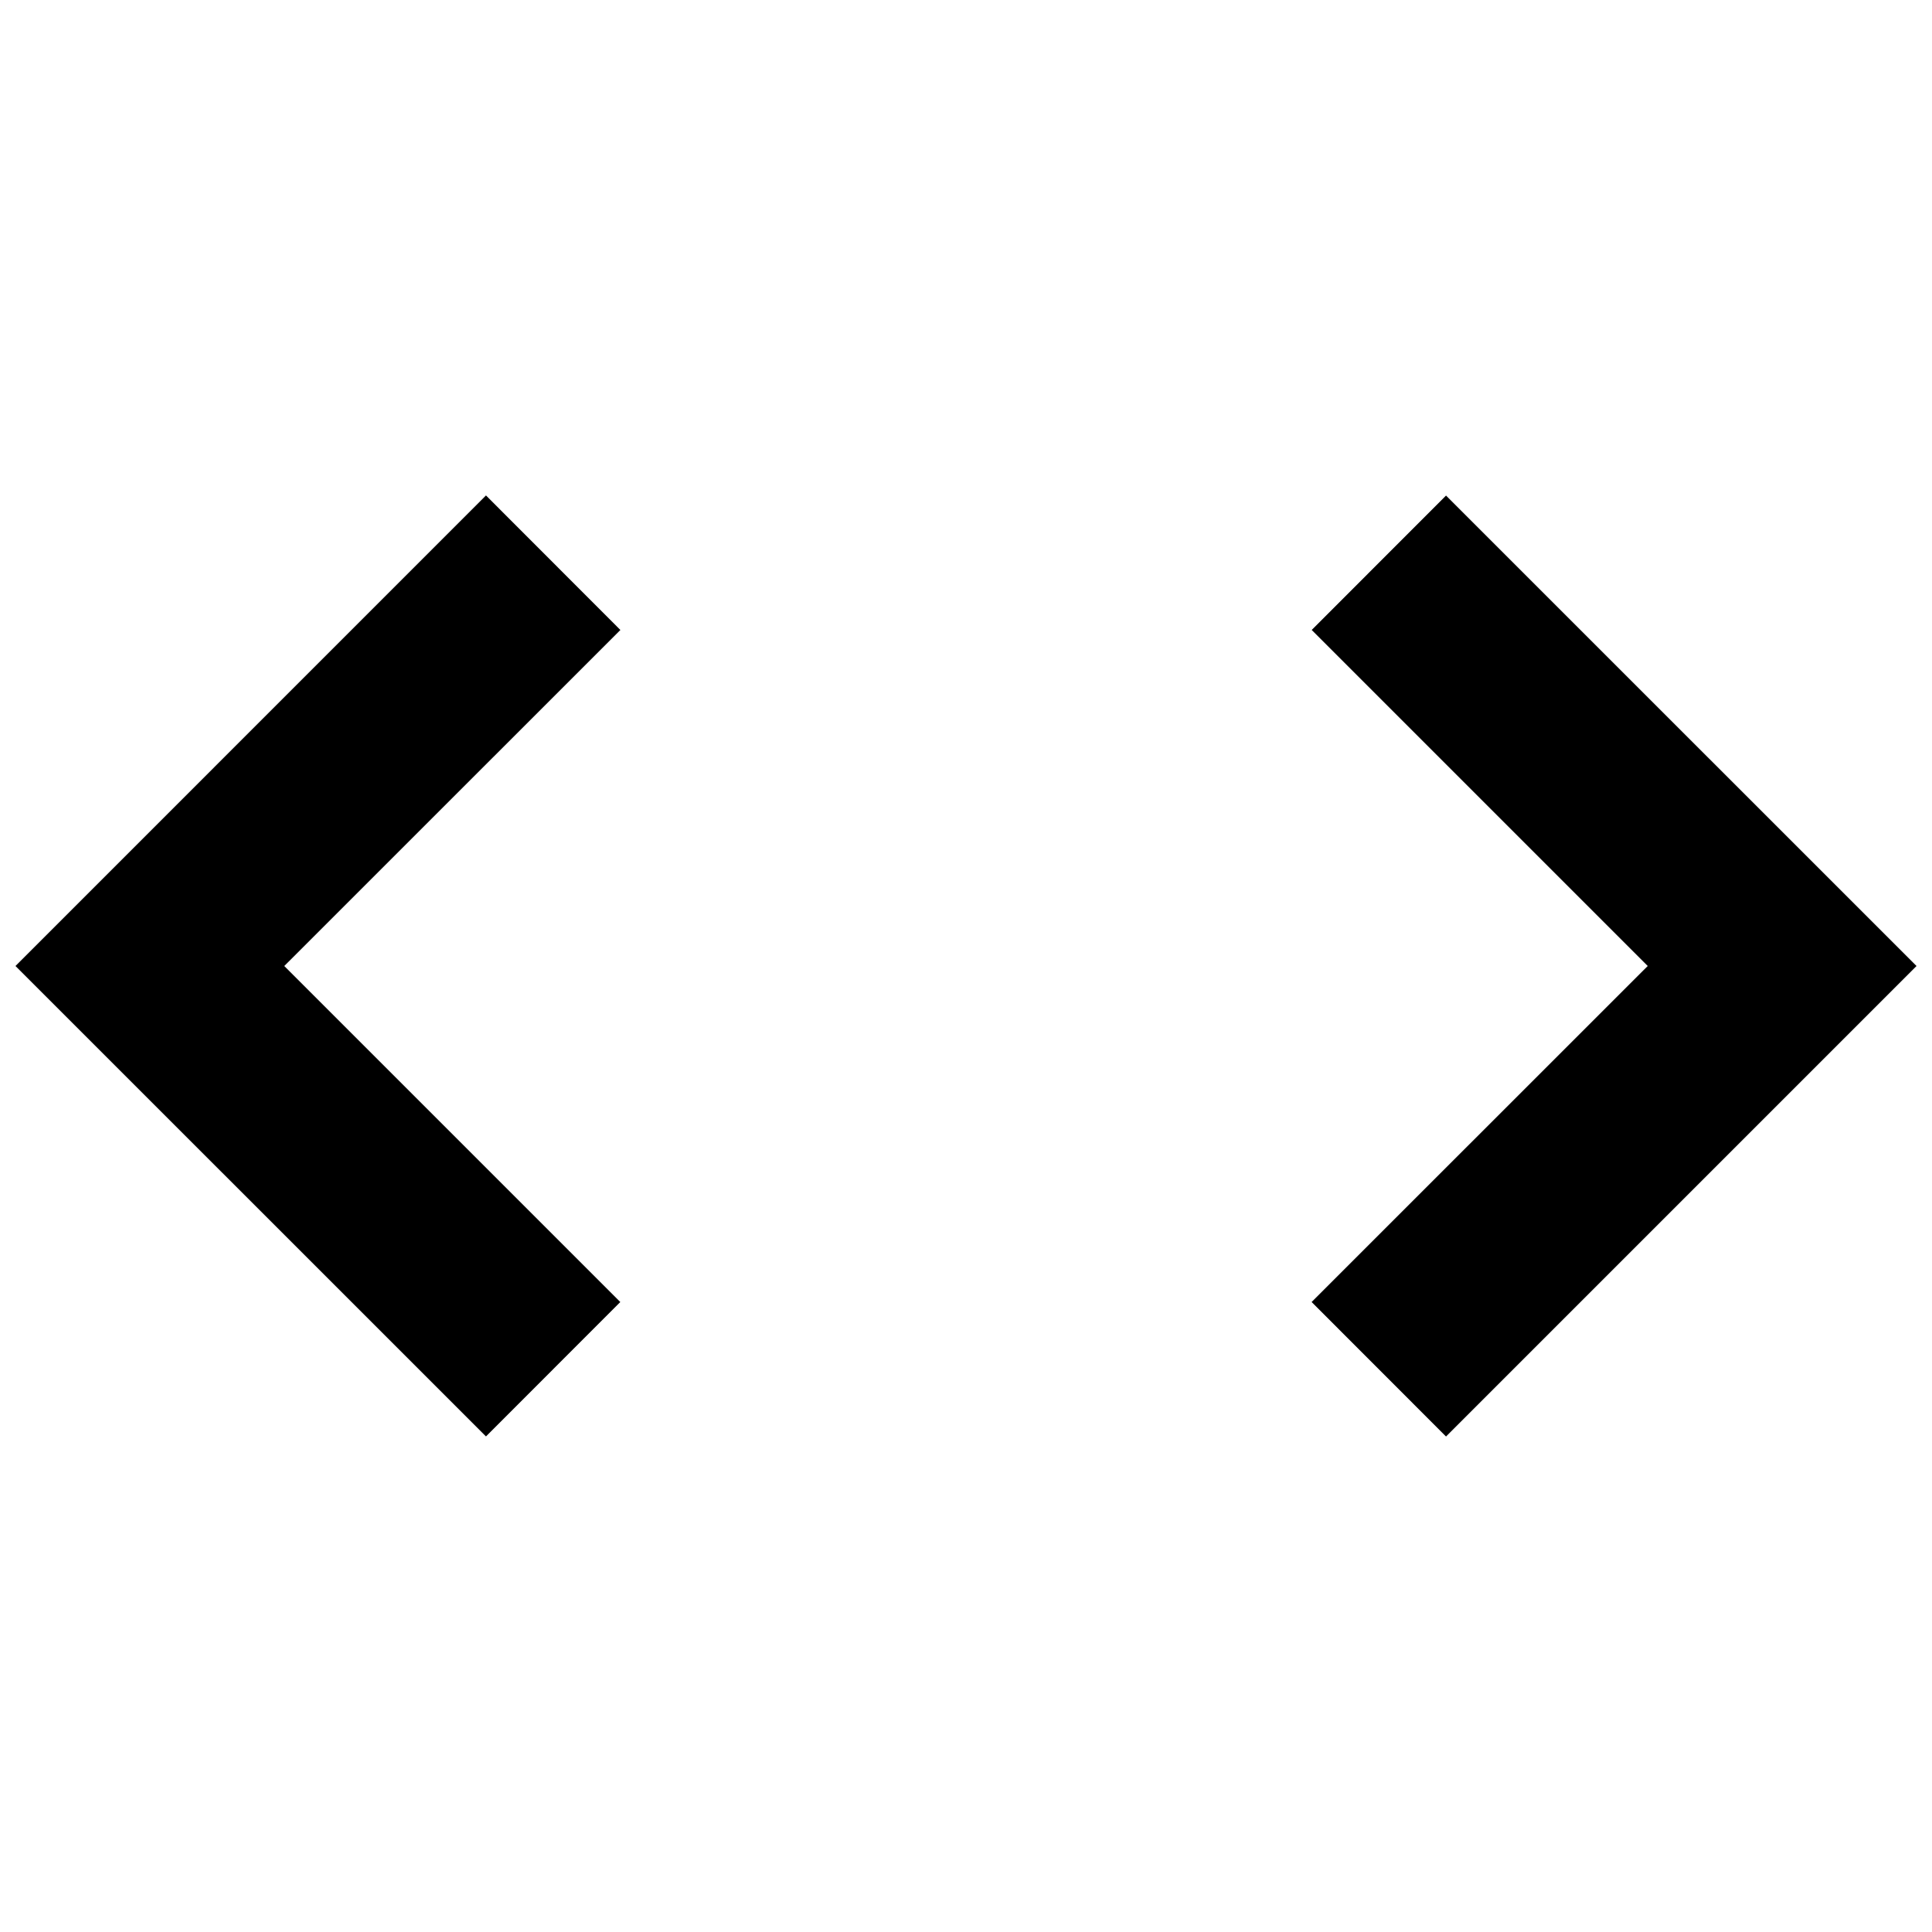
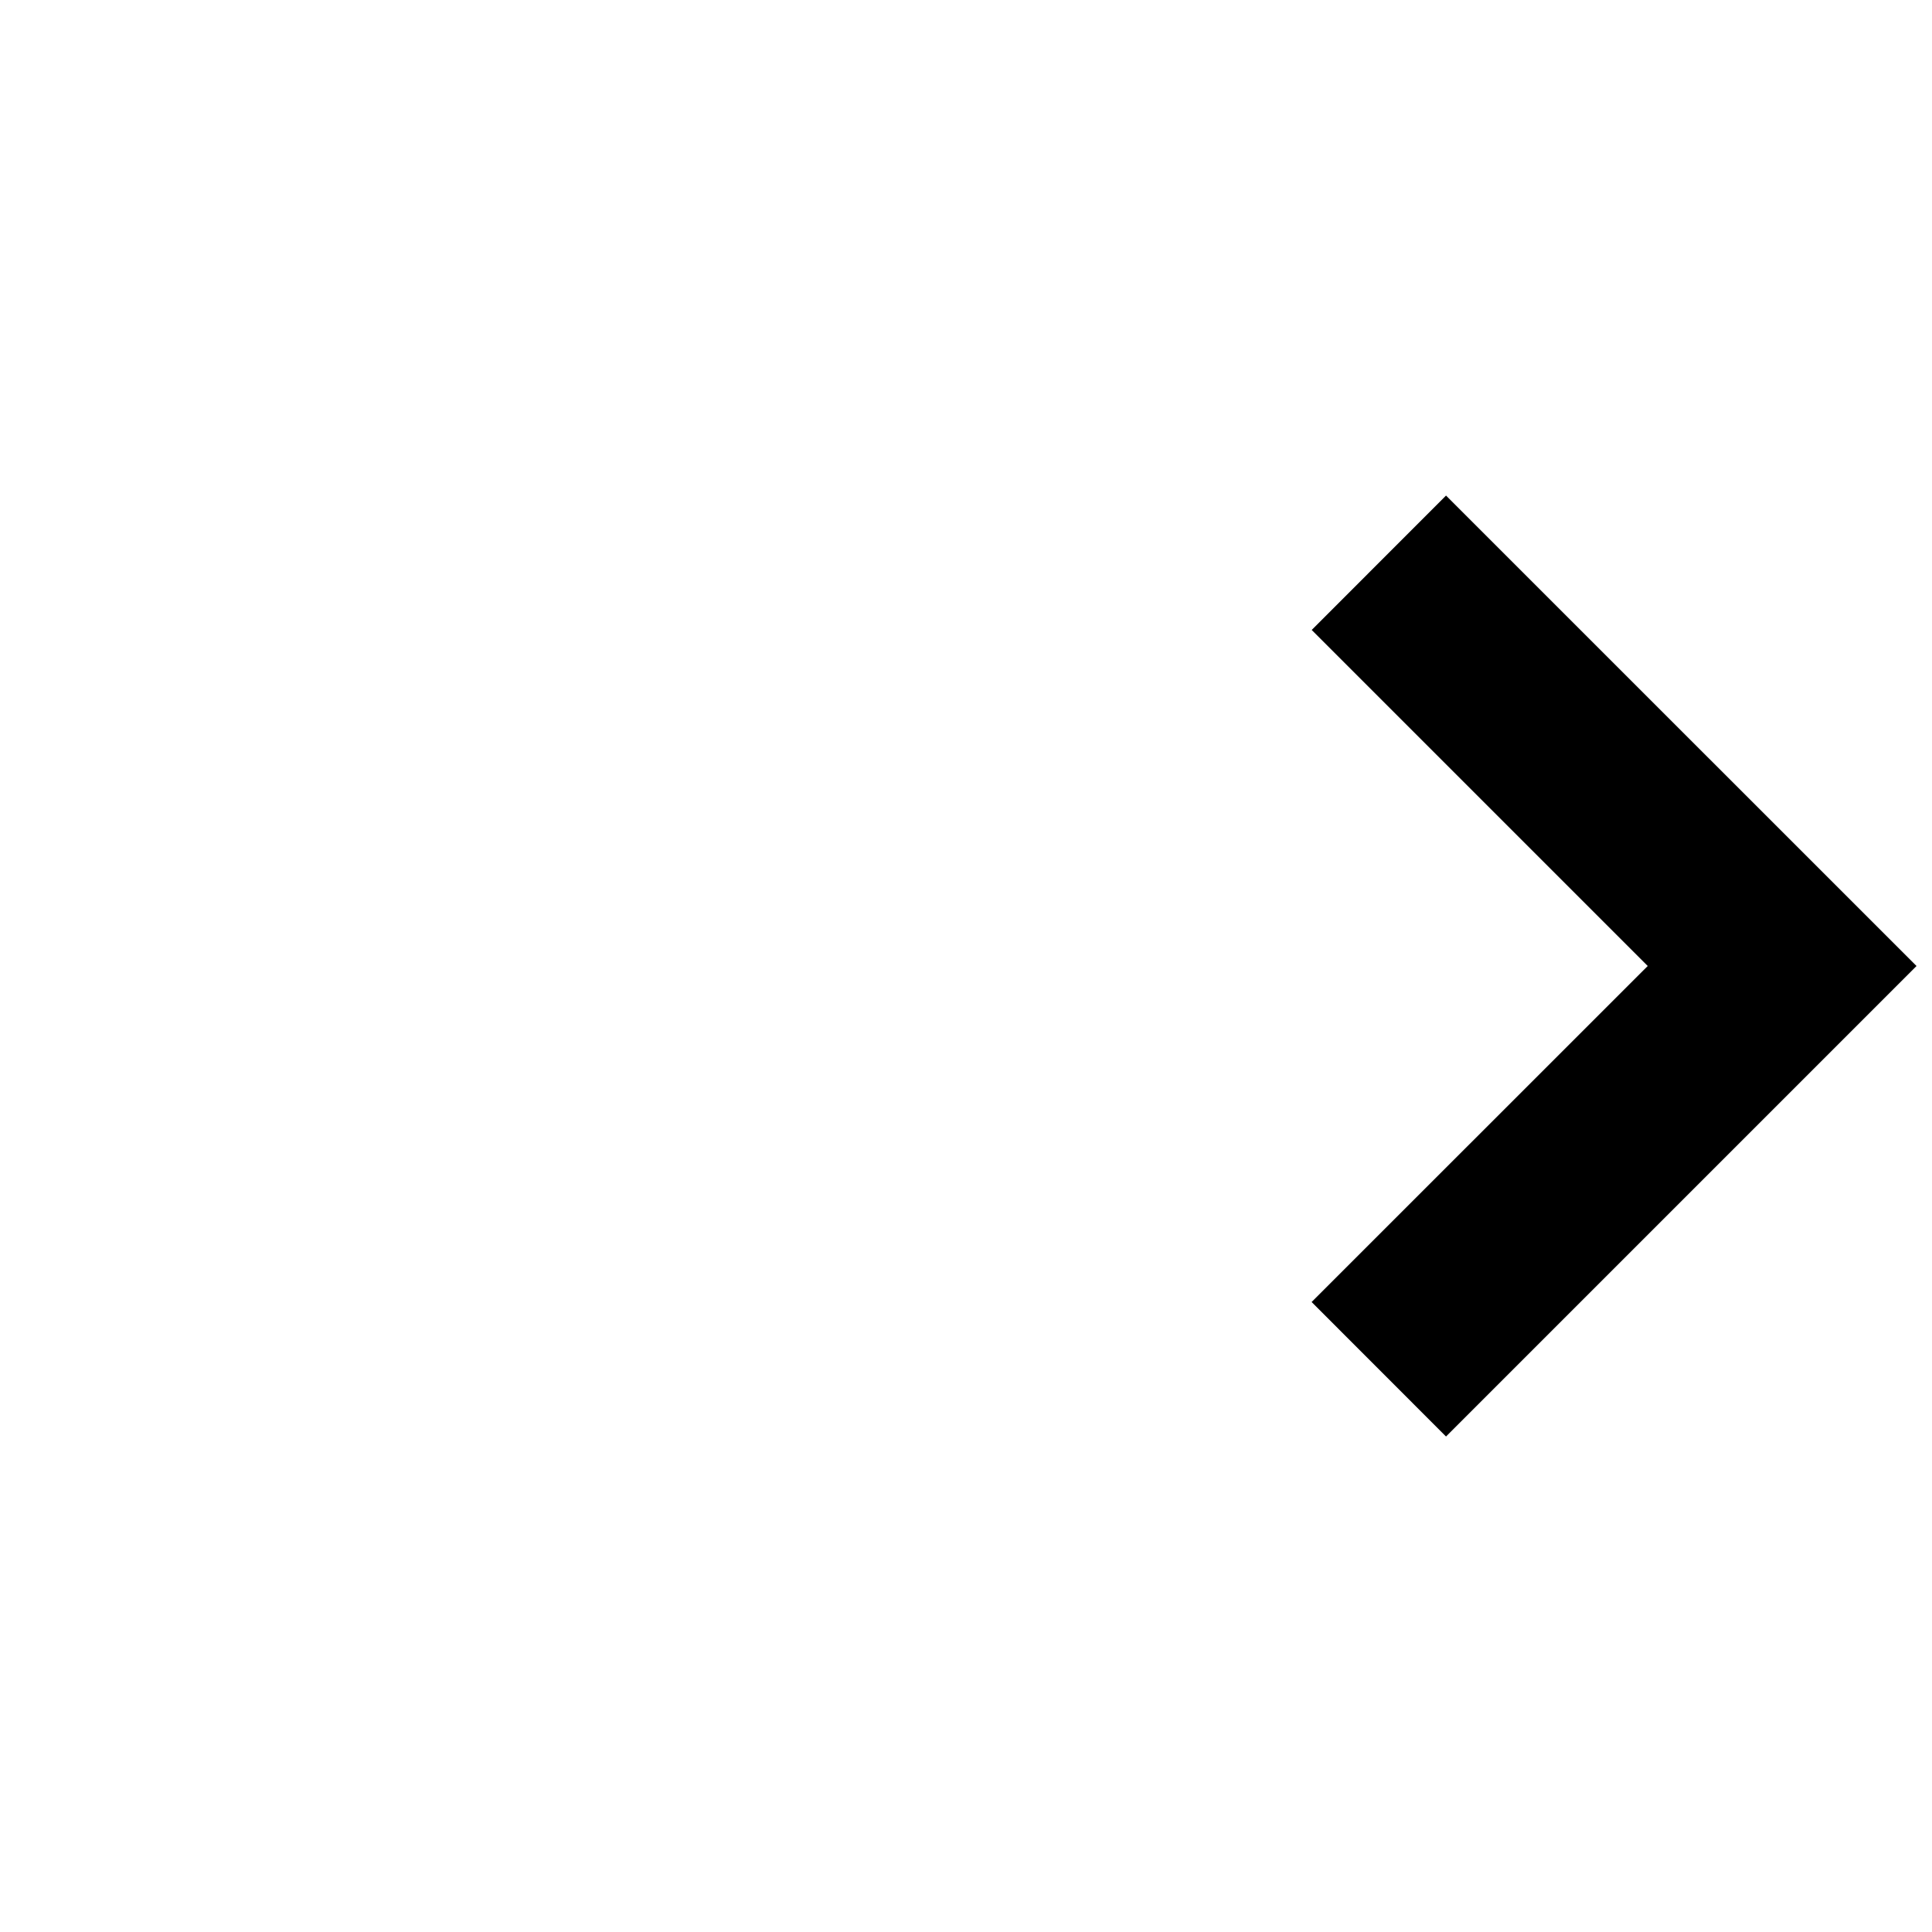
<svg xmlns="http://www.w3.org/2000/svg" width="800px" height="800px" version="1.1" viewBox="144 144 512 512">
  <defs>
    <clipPath id="b">
-       <path d="m148.09 275h160.91v250h-160.91z" />
-     </clipPath>
+       </clipPath>
    <clipPath id="a">
      <path d="m491 275h160.9v250h-160.9z" />
    </clipPath>
  </defs>
  <g>
    <g clip-path="url(#b)">
      <path d="m272.79 275.3-124.69 124.7 124.69 124.67 35.594-35.621-89.047-89.047 89.074-89.051z" />
    </g>
    <g clip-path="url(#a)">
      <path d="m527.21 524.69 124.69-124.69-124.69-124.67-35.594 35.617 89.047 89.051-89.074 89.047z" />
    </g>
  </g>
</svg>